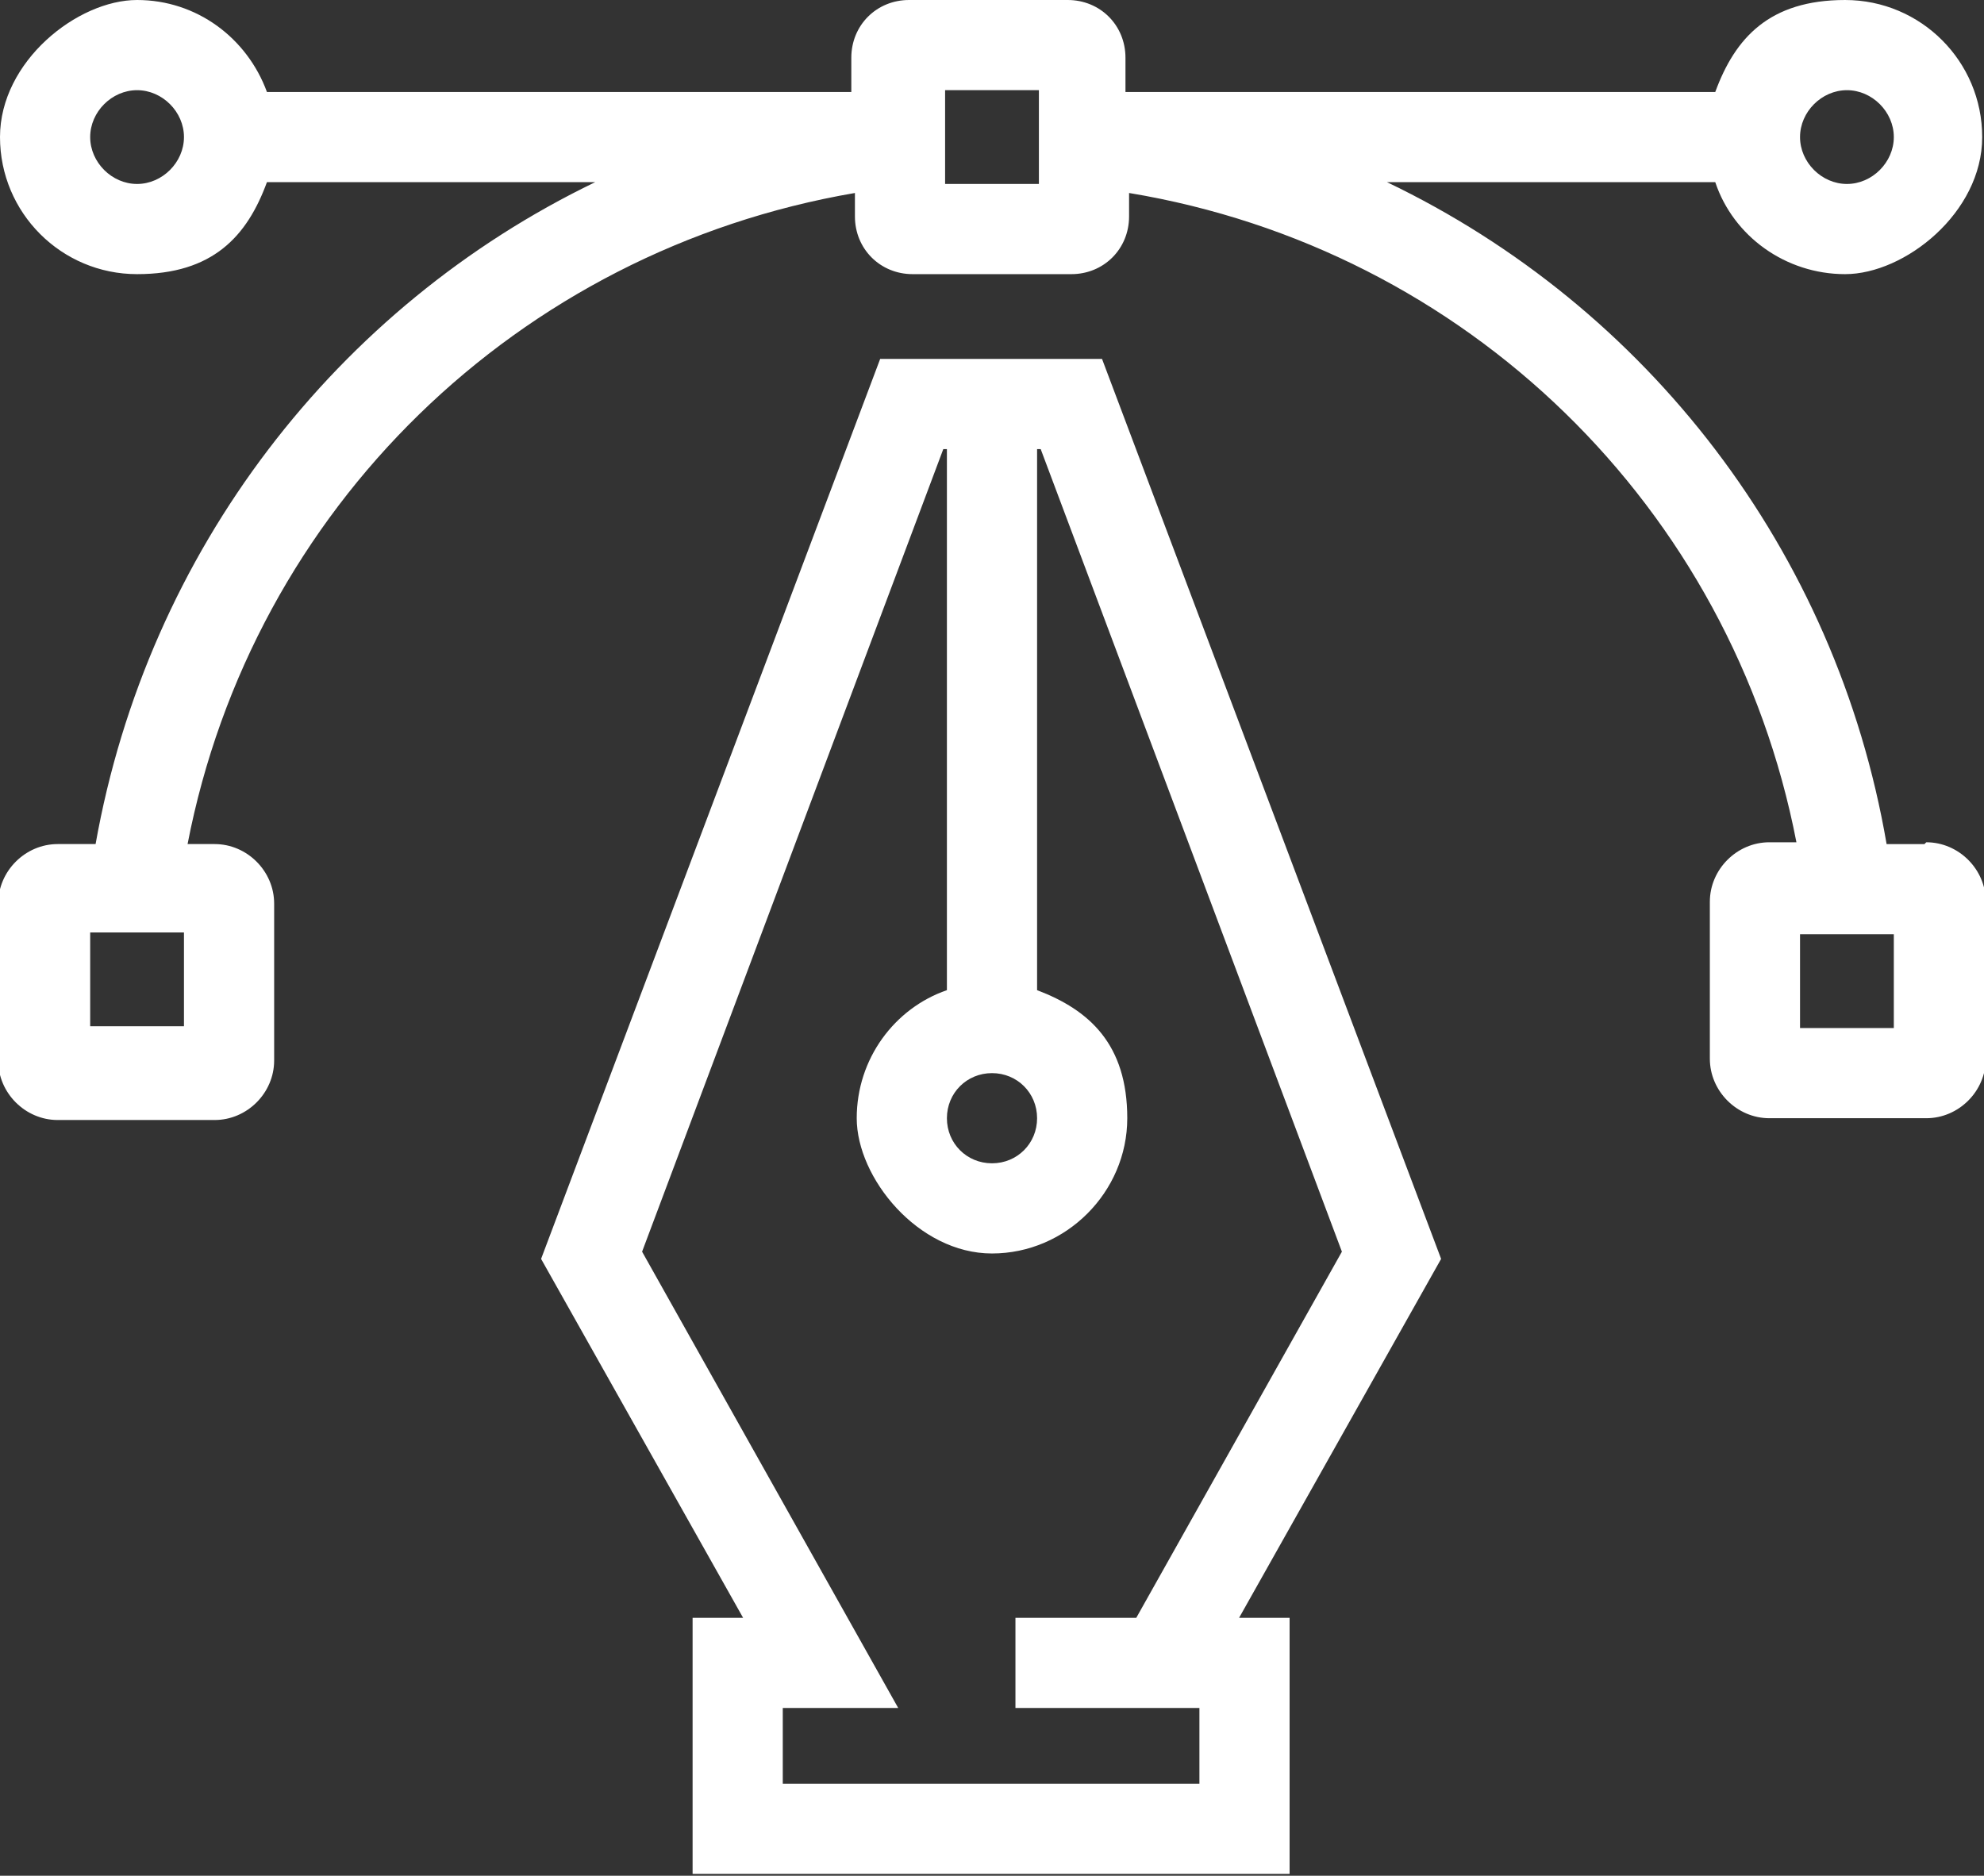
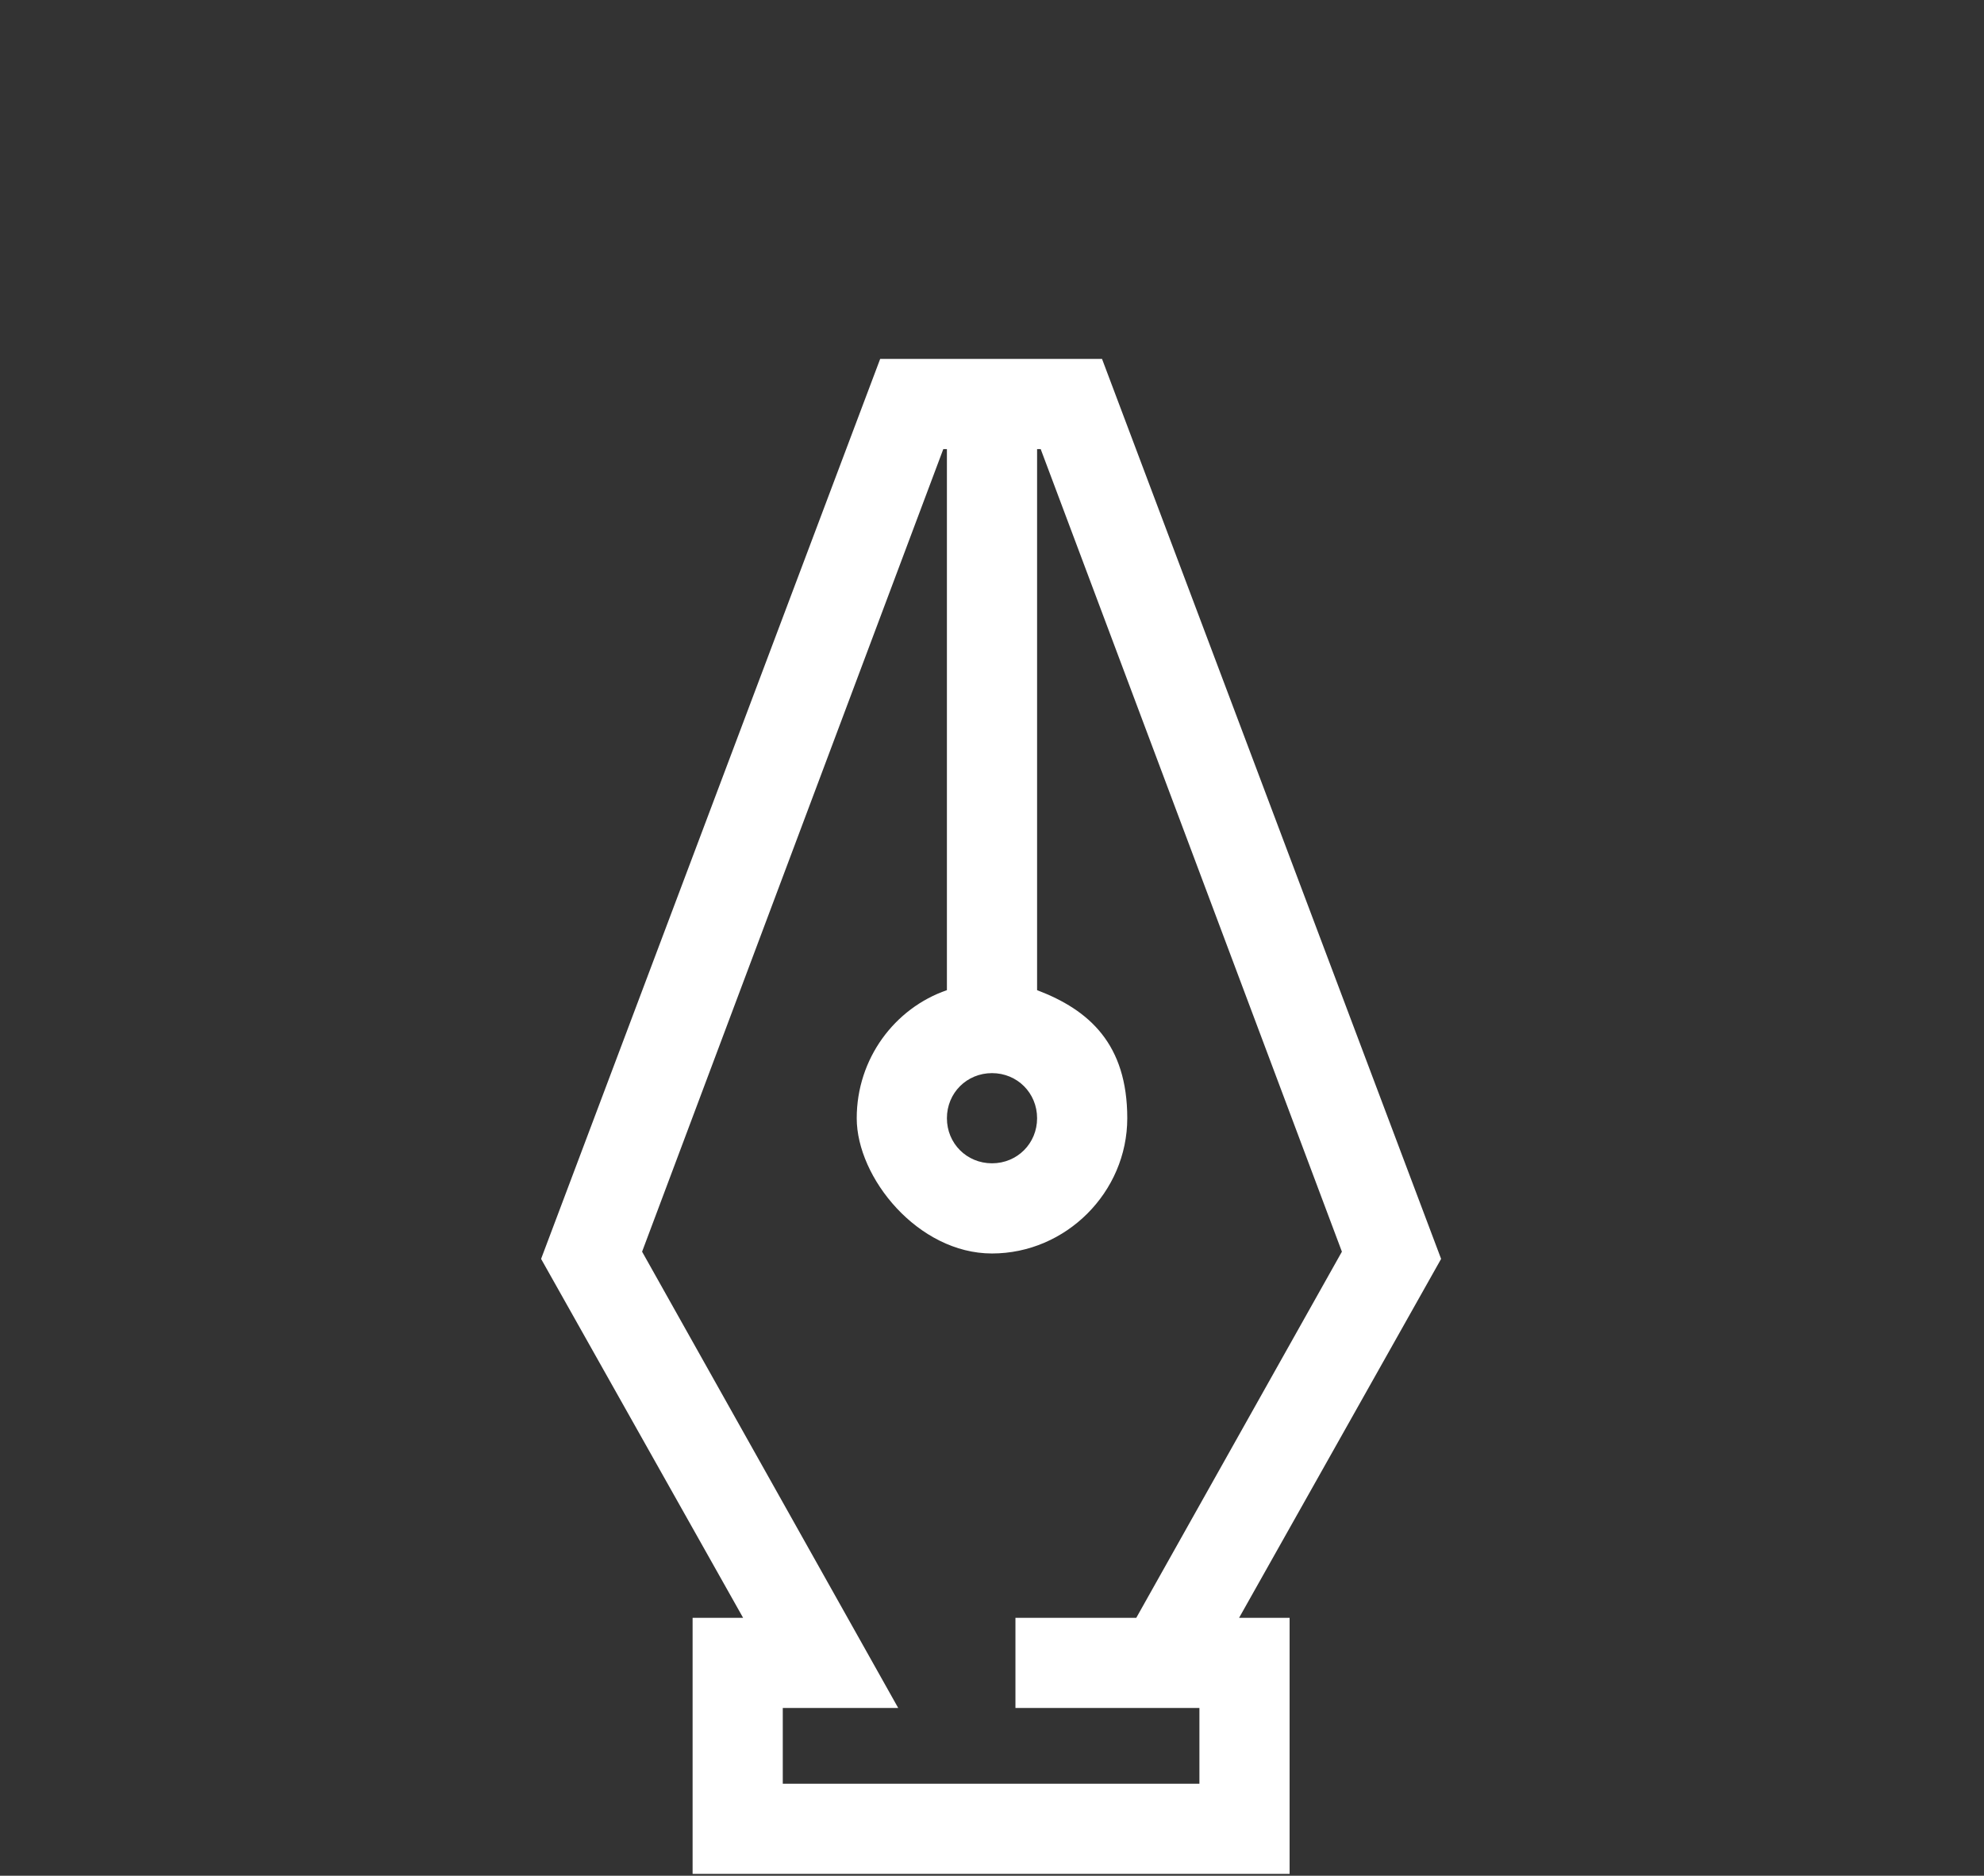
<svg xmlns="http://www.w3.org/2000/svg" id="Vrstva_1" version="1.1" viewBox="0 0 110 104">
  <rect x="0" y="0" width="110" height="104" fill="#333333" stroke="none" />
  <defs>
    <style>
      .st0 {
        fill: #fff;
      }
    </style>
  </defs>
-   <path class="st0" d="M106.7,46.8h-2.1c-2.8-16.3-13.3-29.8-27.7-36.7h18.2c1,3,3.9,5.1,7.2,5.1s7.6-3.4,7.6-7.6-3.4-7.6-7.6-7.6-6.1,2.1-7.2,5.1h-32.7v-1.9c0-1.8-1.4-3.2-3.2-3.2h-8.8c-1.8,0-3.2,1.4-3.2,3.2v1.9H14.8C13.7,2.1,10.9,0,7.6,0S0,3.4,0,7.6s3.4,7.6,7.6,7.6,6.1-2.1,7.2-5.1h18.2c-14.3,6.9-24.8,20.4-27.7,36.7h-2.1c-1.8,0-3.3,1.5-3.3,3.3v8.7c0,1.8,1.5,3.3,3.3,3.3h8.7c1.8,0,3.3-1.5,3.3-3.3v-8.7c0-1.8-1.5-3.3-3.3-3.3h-1.5C14,28.2,28.7,13.9,47.4,10.7v1.3c0,1.8,1.4,3.2,3.2,3.2h8.8c1.8,0,3.2-1.4,3.2-3.2v-1.3c18.7,3.1,33.4,17.4,37,36h-1.5c-1.8,0-3.3,1.5-3.3,3.3v8.7c0,1.8,1.5,3.3,3.3,3.3h8.7c1.8,0,3.3-1.5,3.3-3.3v-8.7c0-1.8-1.5-3.3-3.3-3.3ZM10.2,56.9h-5.2v-5.2h5.2v5.2ZM7.6,10.2c-1.4,0-2.6-1.2-2.6-2.6s1.2-2.6,2.6-2.6,2.6,1.2,2.6,2.6-1.2,2.6-2.6,2.6ZM57.6,10.2h-5.2v-5.2h5.2v5.2ZM102.4,5c1.4,0,2.6,1.2,2.6,2.6s-1.2,2.6-2.6,2.6-2.6-1.2-2.6-2.6,1.2-2.6,2.6-2.6ZM105,57h-5.2v-5.2h5.2v5.2Z" />
  <path class="st0" d="M61.2,19.9h-12.4l-18.8,49.9,11.2,19.9h-2.8v14.2h33.1v-14.2h-2.8l11.2-19.9-18.8-49.9ZM55,59.5c1.4,0,2.5,1.1,2.5,2.5s-1.1,2.5-2.5,2.5-2.5-1.1-2.5-2.5,1.1-2.5,2.5-2.5ZM63,89.7h-6.7v5h8.1s2.1,0,2.1,0v4.2h-23.1v-4.2h6.4l-14.2-25.3,16.7-44.5h.2v30c-2.9,1-5,3.8-5,7.1s3.4,7.5,7.5,7.5,7.5-3.4,7.5-7.5-2.1-6-5-7.1v-30h.2l16.7,44.5-11.4,20.3Z" />
</svg>